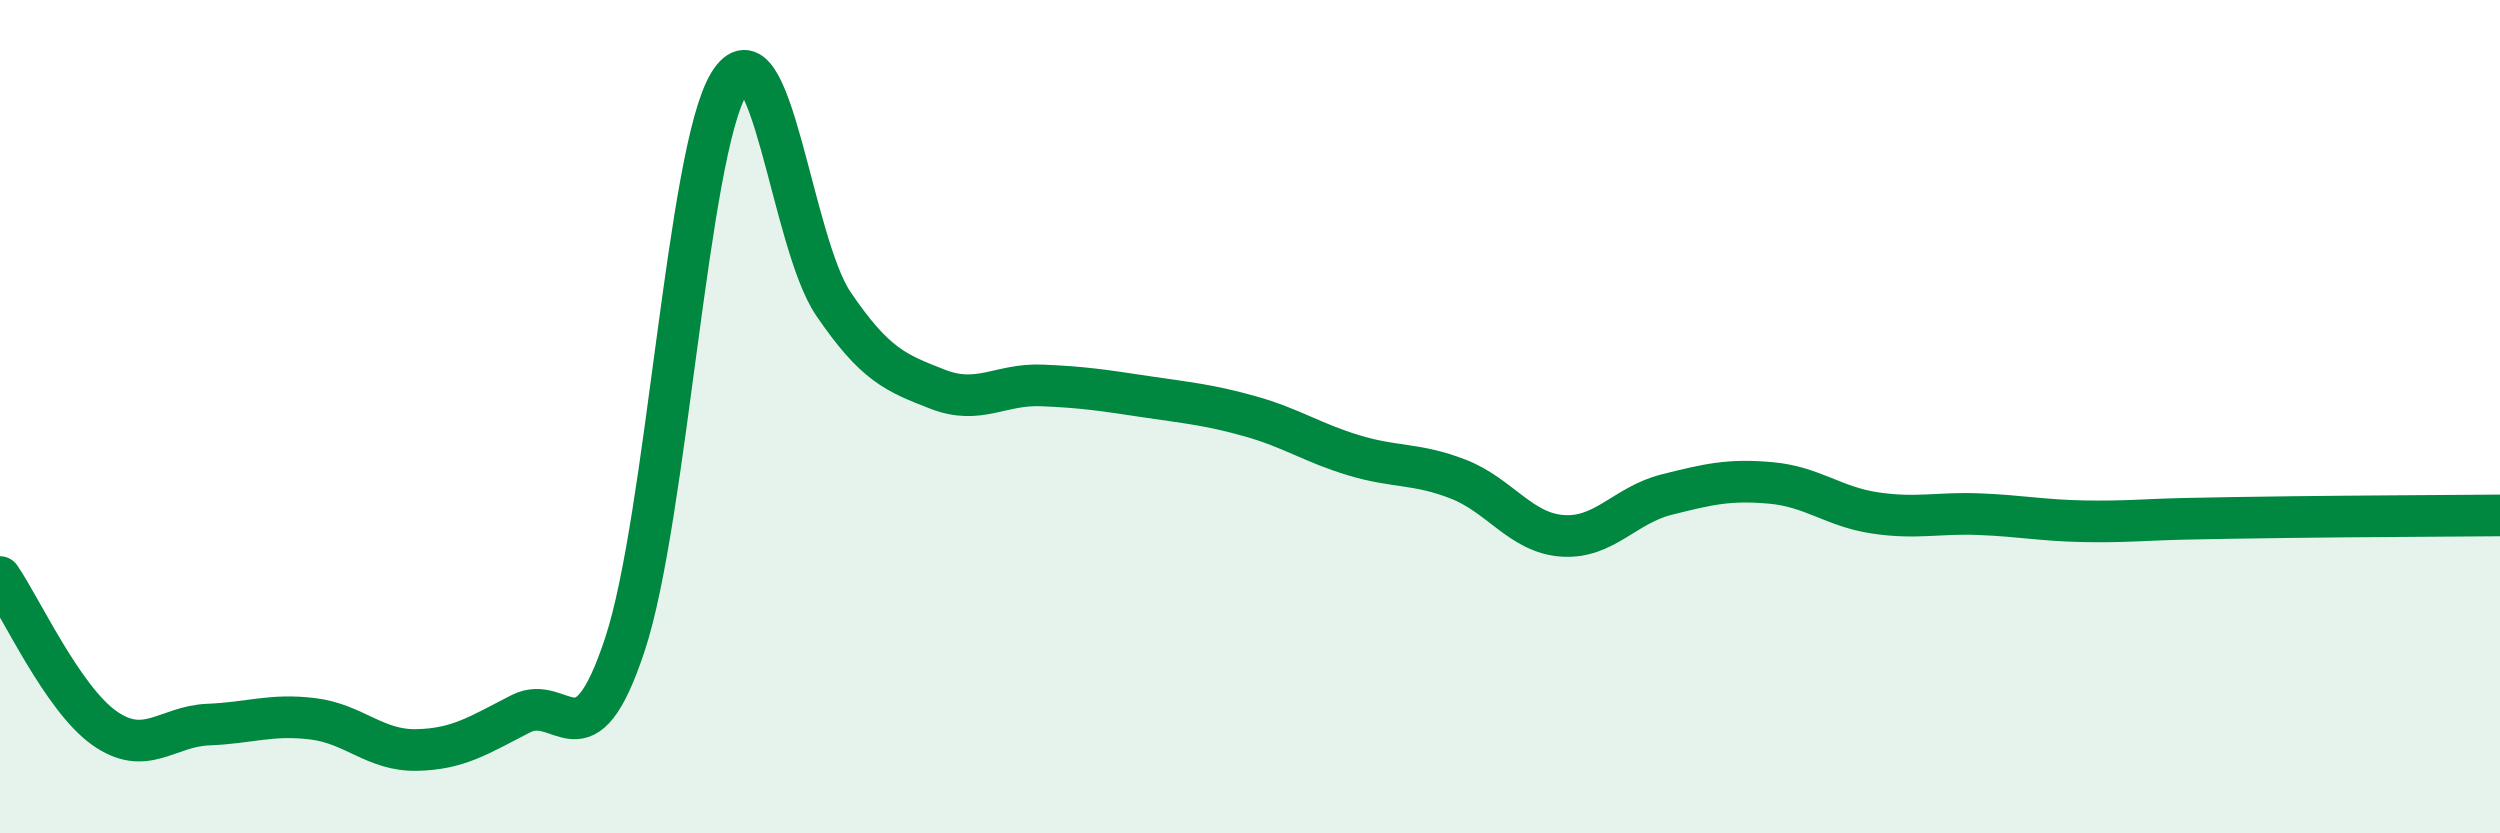
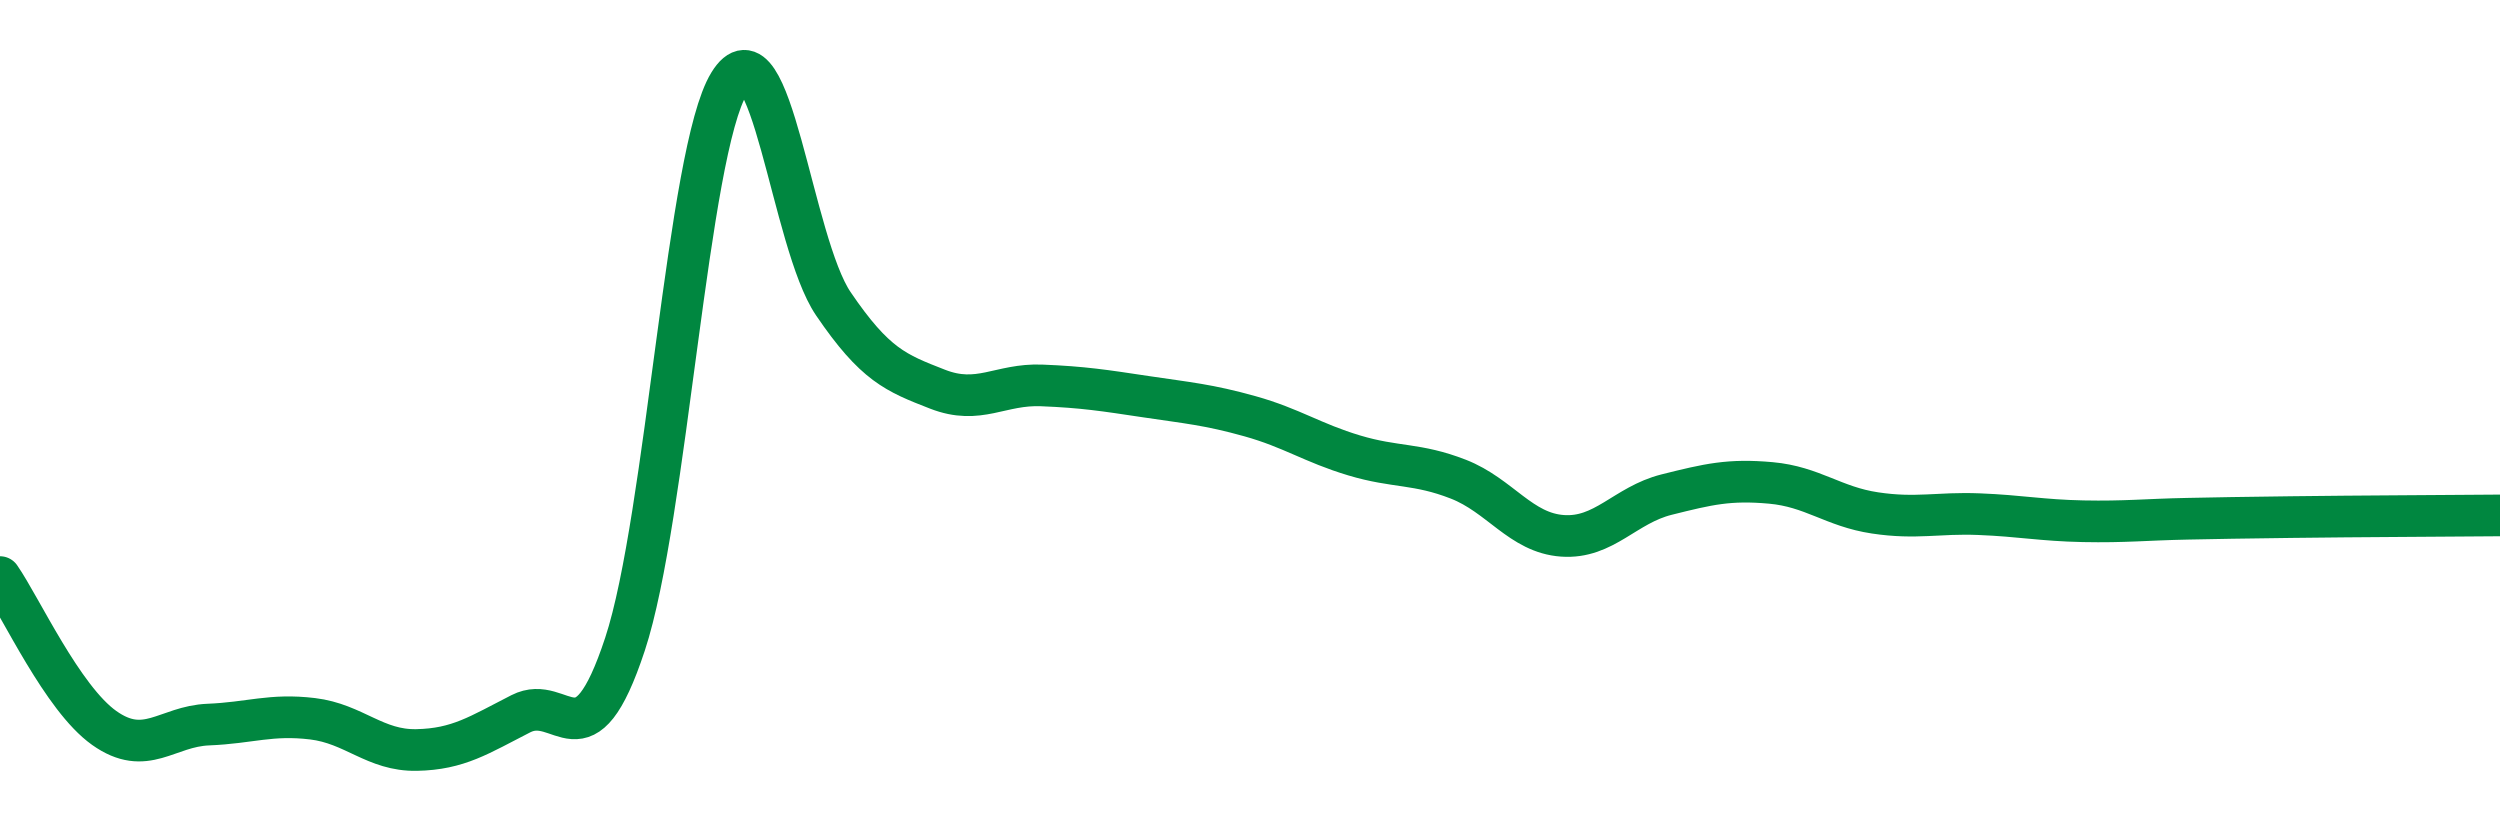
<svg xmlns="http://www.w3.org/2000/svg" width="60" height="20" viewBox="0 0 60 20">
-   <path d="M 0,13.85 C 0.5,14.57 1.5,16.76 2.5,17.47 C 3.5,18.18 4,17.43 5,17.39 C 6,17.35 6.5,17.13 7.5,17.25 C 8.5,17.37 9,18.02 10,18 C 11,17.98 11.5,17.64 12.5,17.13 C 13.5,16.62 14,18.49 15,15.46 C 16,12.43 16.5,3.63 17.5,2 C 18.5,0.37 19,5.82 20,7.29 C 21,8.76 21.5,8.95 22.5,9.34 C 23.5,9.73 24,9.21 25,9.25 C 26,9.29 26.5,9.37 27.5,9.52 C 28.5,9.67 29,9.71 30,9.99 C 31,10.27 31.5,10.63 32.5,10.93 C 33.5,11.23 34,11.11 35,11.5 C 36,11.89 36.5,12.79 37.5,12.86 C 38.5,12.93 39,12.12 40,11.87 C 41,11.62 41.5,11.5 42.5,11.59 C 43.5,11.68 44,12.16 45,12.31 C 46,12.46 46.5,12.3 47.5,12.34 C 48.5,12.38 49,12.49 50,12.51 C 51,12.53 51.5,12.47 52.5,12.45 C 53.5,12.43 53.5,12.43 55,12.41 C 56.5,12.39 59,12.38 60,12.37L60 20L0 20Z" fill="#008740" opacity="0.1" stroke-linecap="round" stroke-linejoin="round" />
  <path d="M 0,13.85 C 0.5,14.57 1.5,16.76 2.5,17.47 C 3.5,18.18 4,17.43 5,17.39 C 6,17.35 6.5,17.13 7.5,17.25 C 8.5,17.37 9,18.02 10,18 C 11,17.98 11.5,17.64 12.5,17.13 C 13.5,16.62 14,18.49 15,15.46 C 16,12.43 16.5,3.63 17.5,2 C 18.5,0.37 19,5.82 20,7.29 C 21,8.76 21.5,8.95 22.5,9.34 C 23.5,9.73 24,9.21 25,9.25 C 26,9.29 26.5,9.37 27.5,9.52 C 28.5,9.67 29,9.71 30,9.99 C 31,10.27 31.5,10.63 32.5,10.93 C 33.5,11.23 34,11.11 35,11.5 C 36,11.89 36.5,12.79 37.5,12.86 C 38.5,12.93 39,12.12 40,11.87 C 41,11.62 41.5,11.5 42.5,11.59 C 43.5,11.68 44,12.16 45,12.31 C 46,12.46 46.5,12.3 47.5,12.34 C 48.5,12.38 49,12.49 50,12.51 C 51,12.53 51.5,12.47 52.5,12.45 C 53.5,12.43 53.5,12.43 55,12.41 C 56.5,12.39 59,12.38 60,12.37" stroke="#008740" stroke-width="1" fill="none" stroke-linecap="round" stroke-linejoin="round" />
</svg>